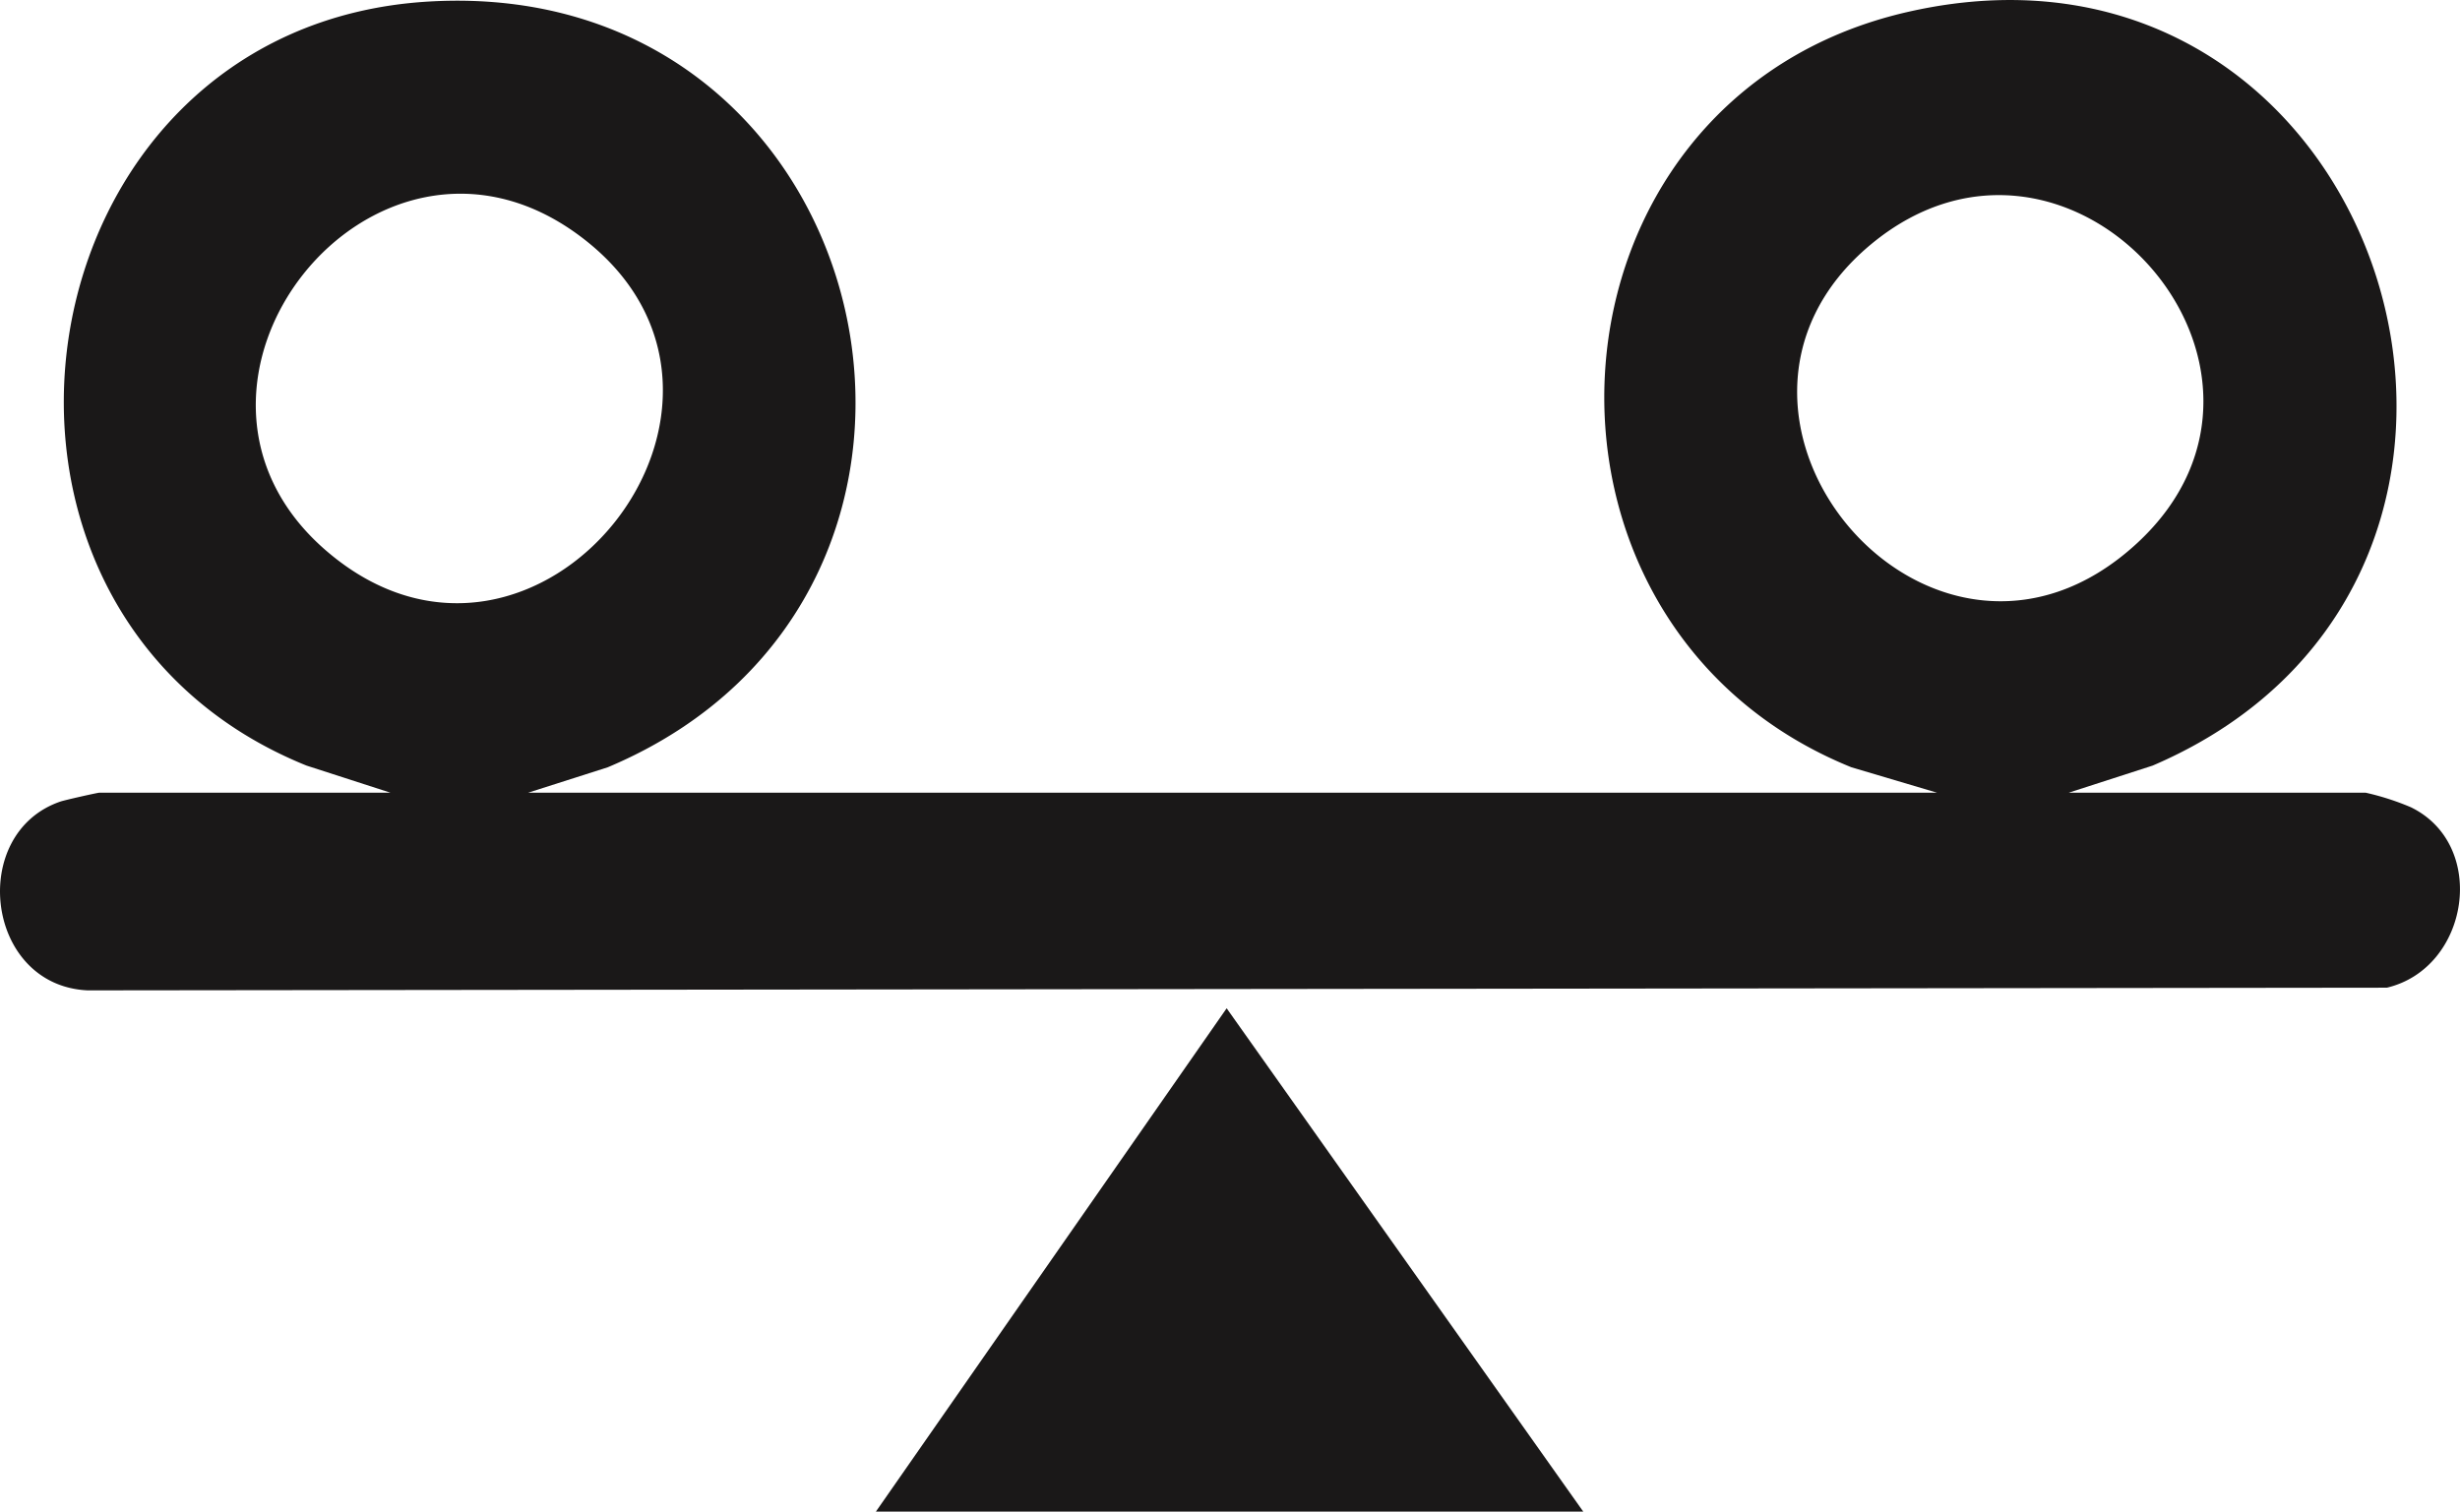
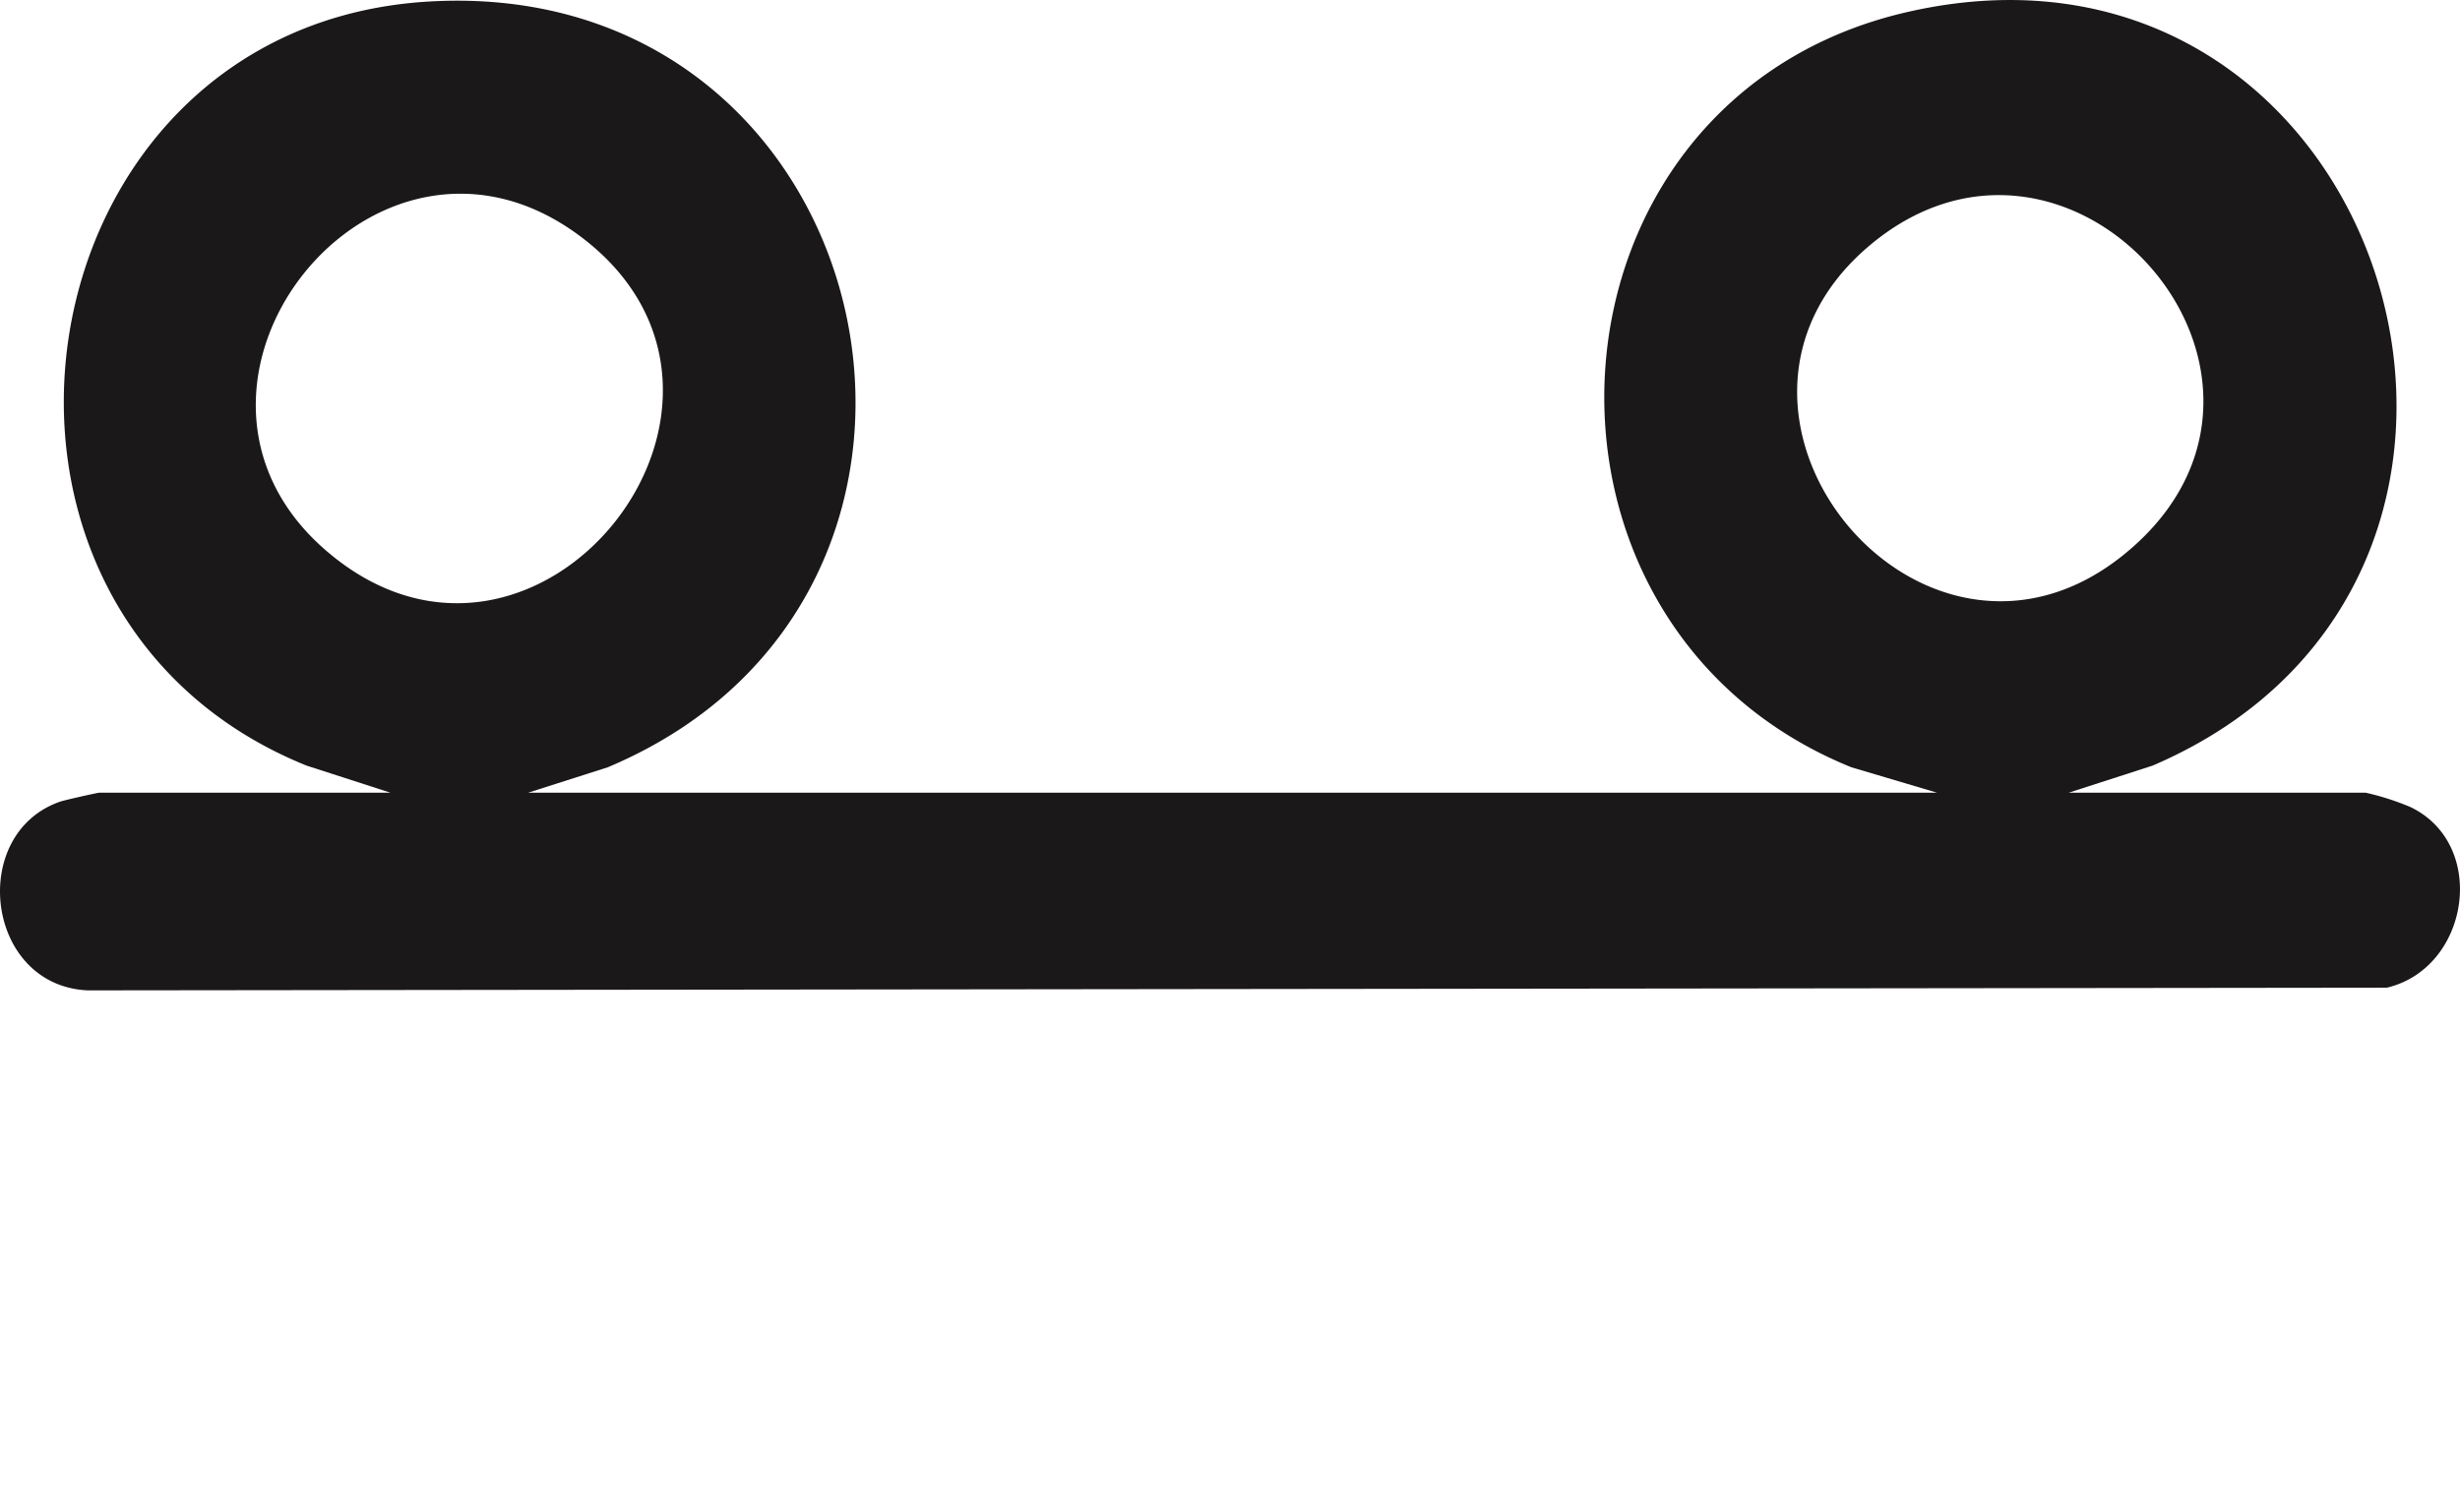
<svg xmlns="http://www.w3.org/2000/svg" width="205" height="126" viewBox="0 0 205 126">
  <defs>
    <clipPath id="clip-path">
      <rect id="Rectangle_2" data-name="Rectangle 2" width="205" height="126.001" transform="translate(0 -0.001)" fill="none" />
    </clipPath>
  </defs>
  <g id="Stability" transform="translate(0 0)">
    <g id="Group_4" data-name="Group 4">
      <g id="Group_3" data-name="Group 3" clip-path="url(#clip-path)">
        <path id="Path_56" data-name="Path 56" d="M32.529,66.073l-6.985-2.257C-6.3,50.945,1.222,2.138,35.754.127,73.737-2.081,85.222,49.42,50.644,63.958l-6.626,2.115H161.411l-7.126-2.115C124.791,52.013,127.515,8.149,159,.99c39.91-9.078,57.35,46.977,20.387,62.827L172.4,66.073h24.725a21.849,21.849,0,0,1,3.78,1.215c6.461,3.148,4.883,13.407-2,15.042L7.3,82.553C-1.222,82.16-2.68,69.445,5.045,66.811c.347-.119,3.089-.738,3.256-.738ZM27.206,45.924C44.73,60.98,66.691,33.273,48.264,19.628,31.076,6.9,11.19,32.164,27.206,45.924m150.874-.637c15.8-14.567-5.572-38.7-22.17-24.915-17.1,14.208,5.126,40.626,22.17,24.915" fill="#1a1818" />
-         <path id="Path_57" data-name="Path 57" d="M72.992,126l29.229-41.954L131.937,126Z" fill="#1a1818" />
      </g>
    </g>
  </g>
</svg>